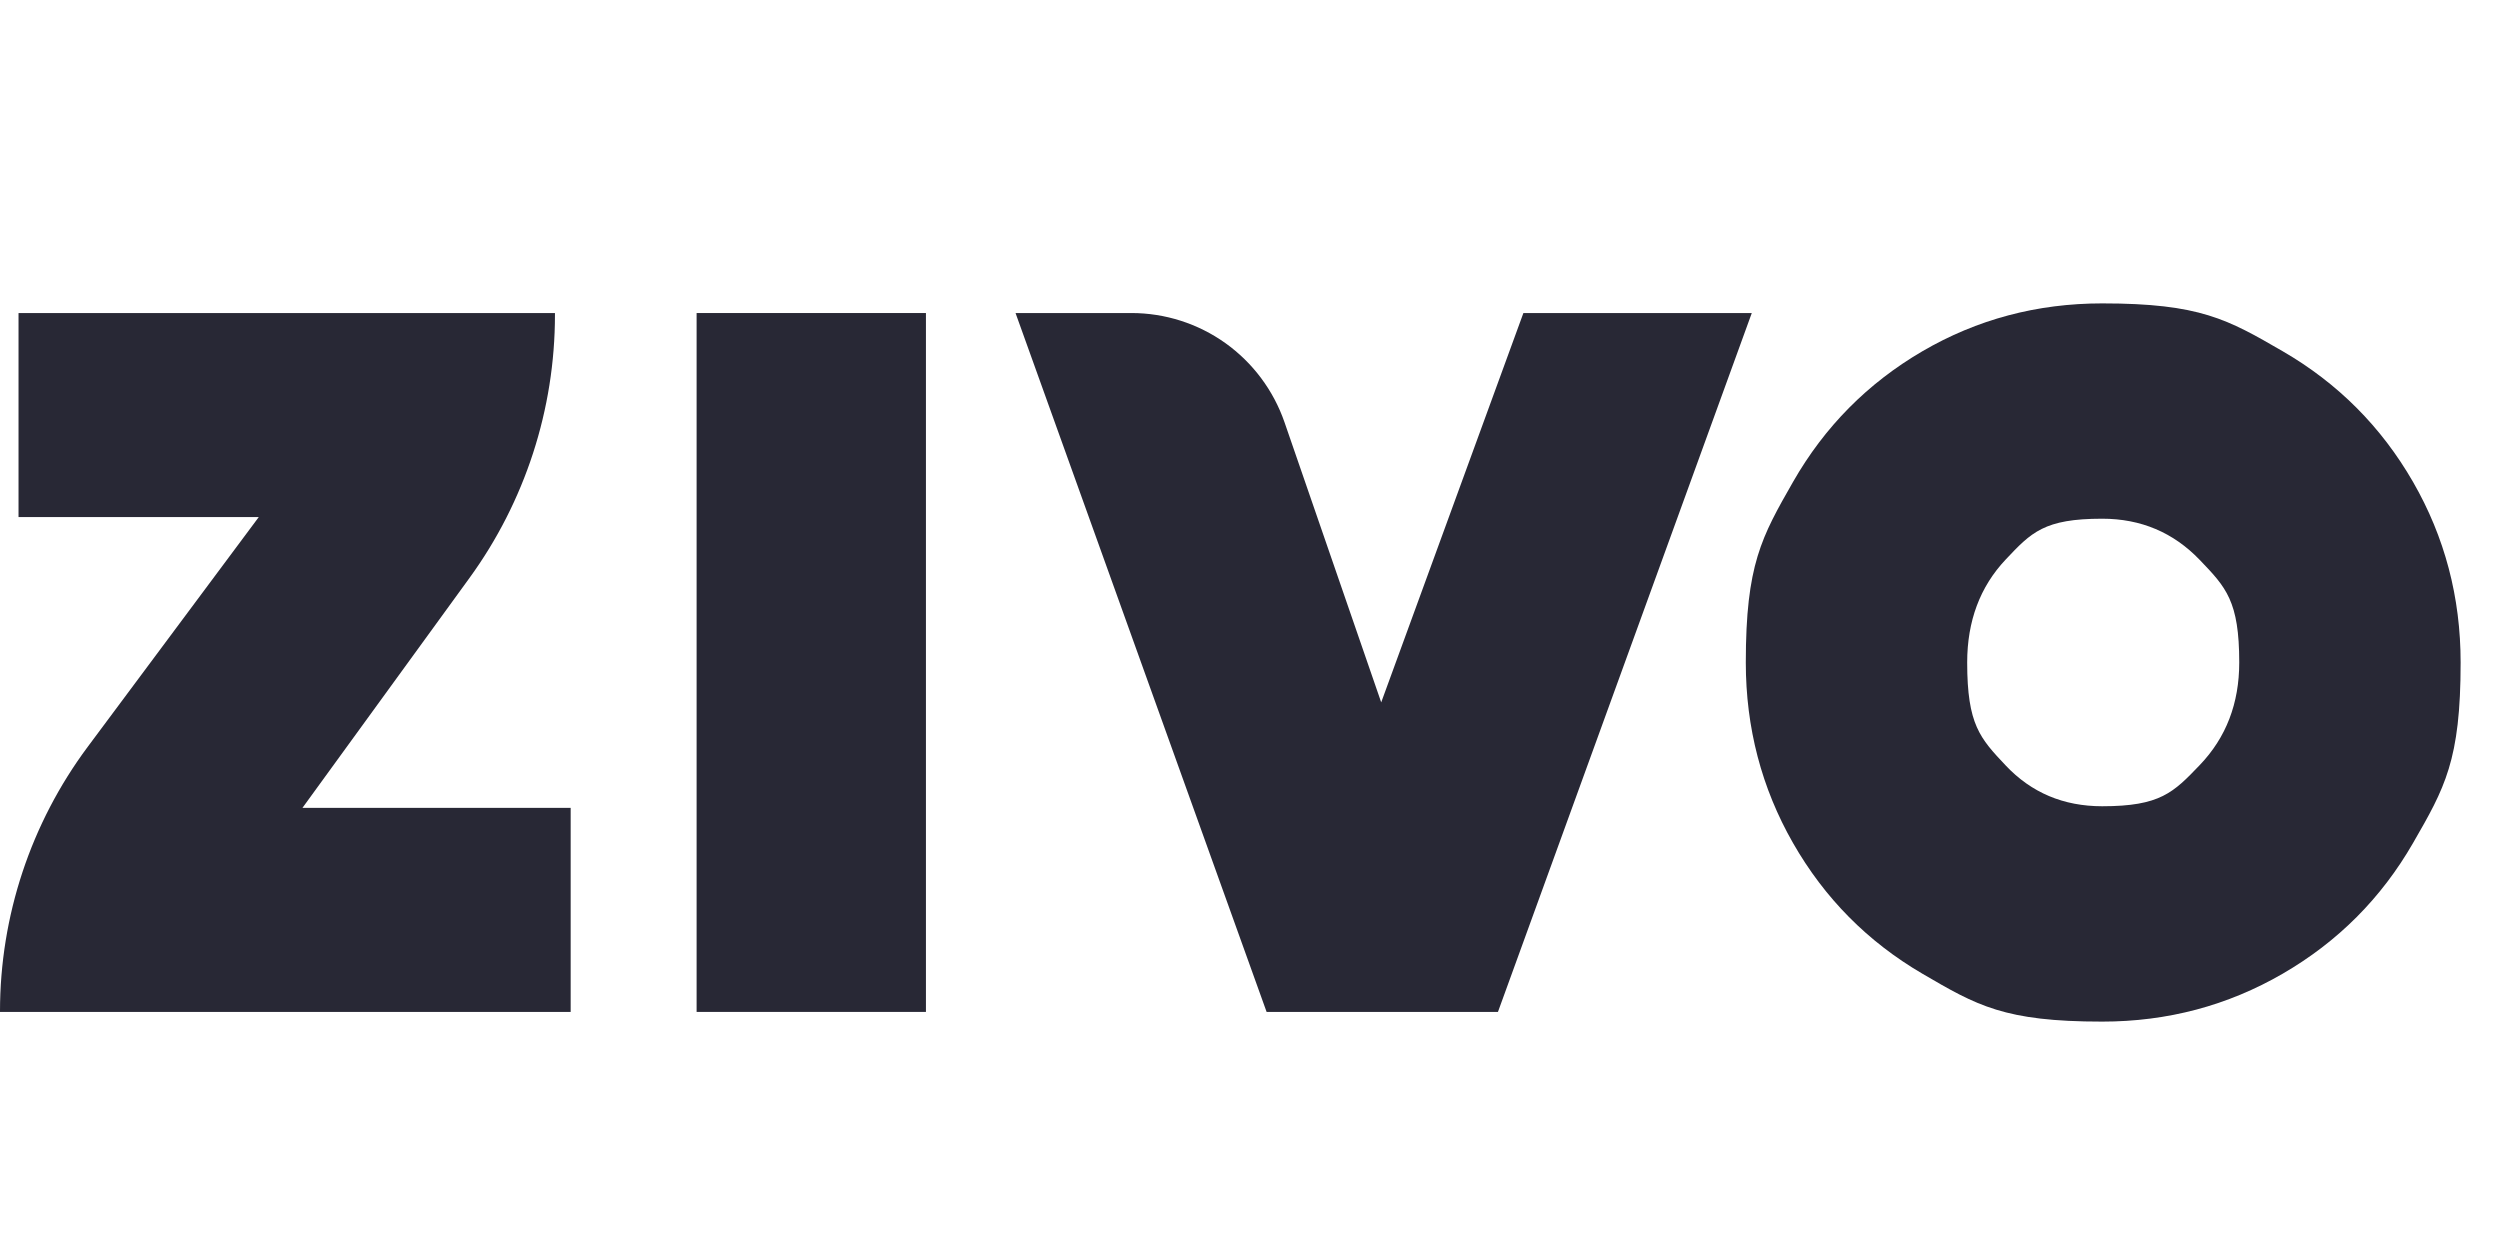
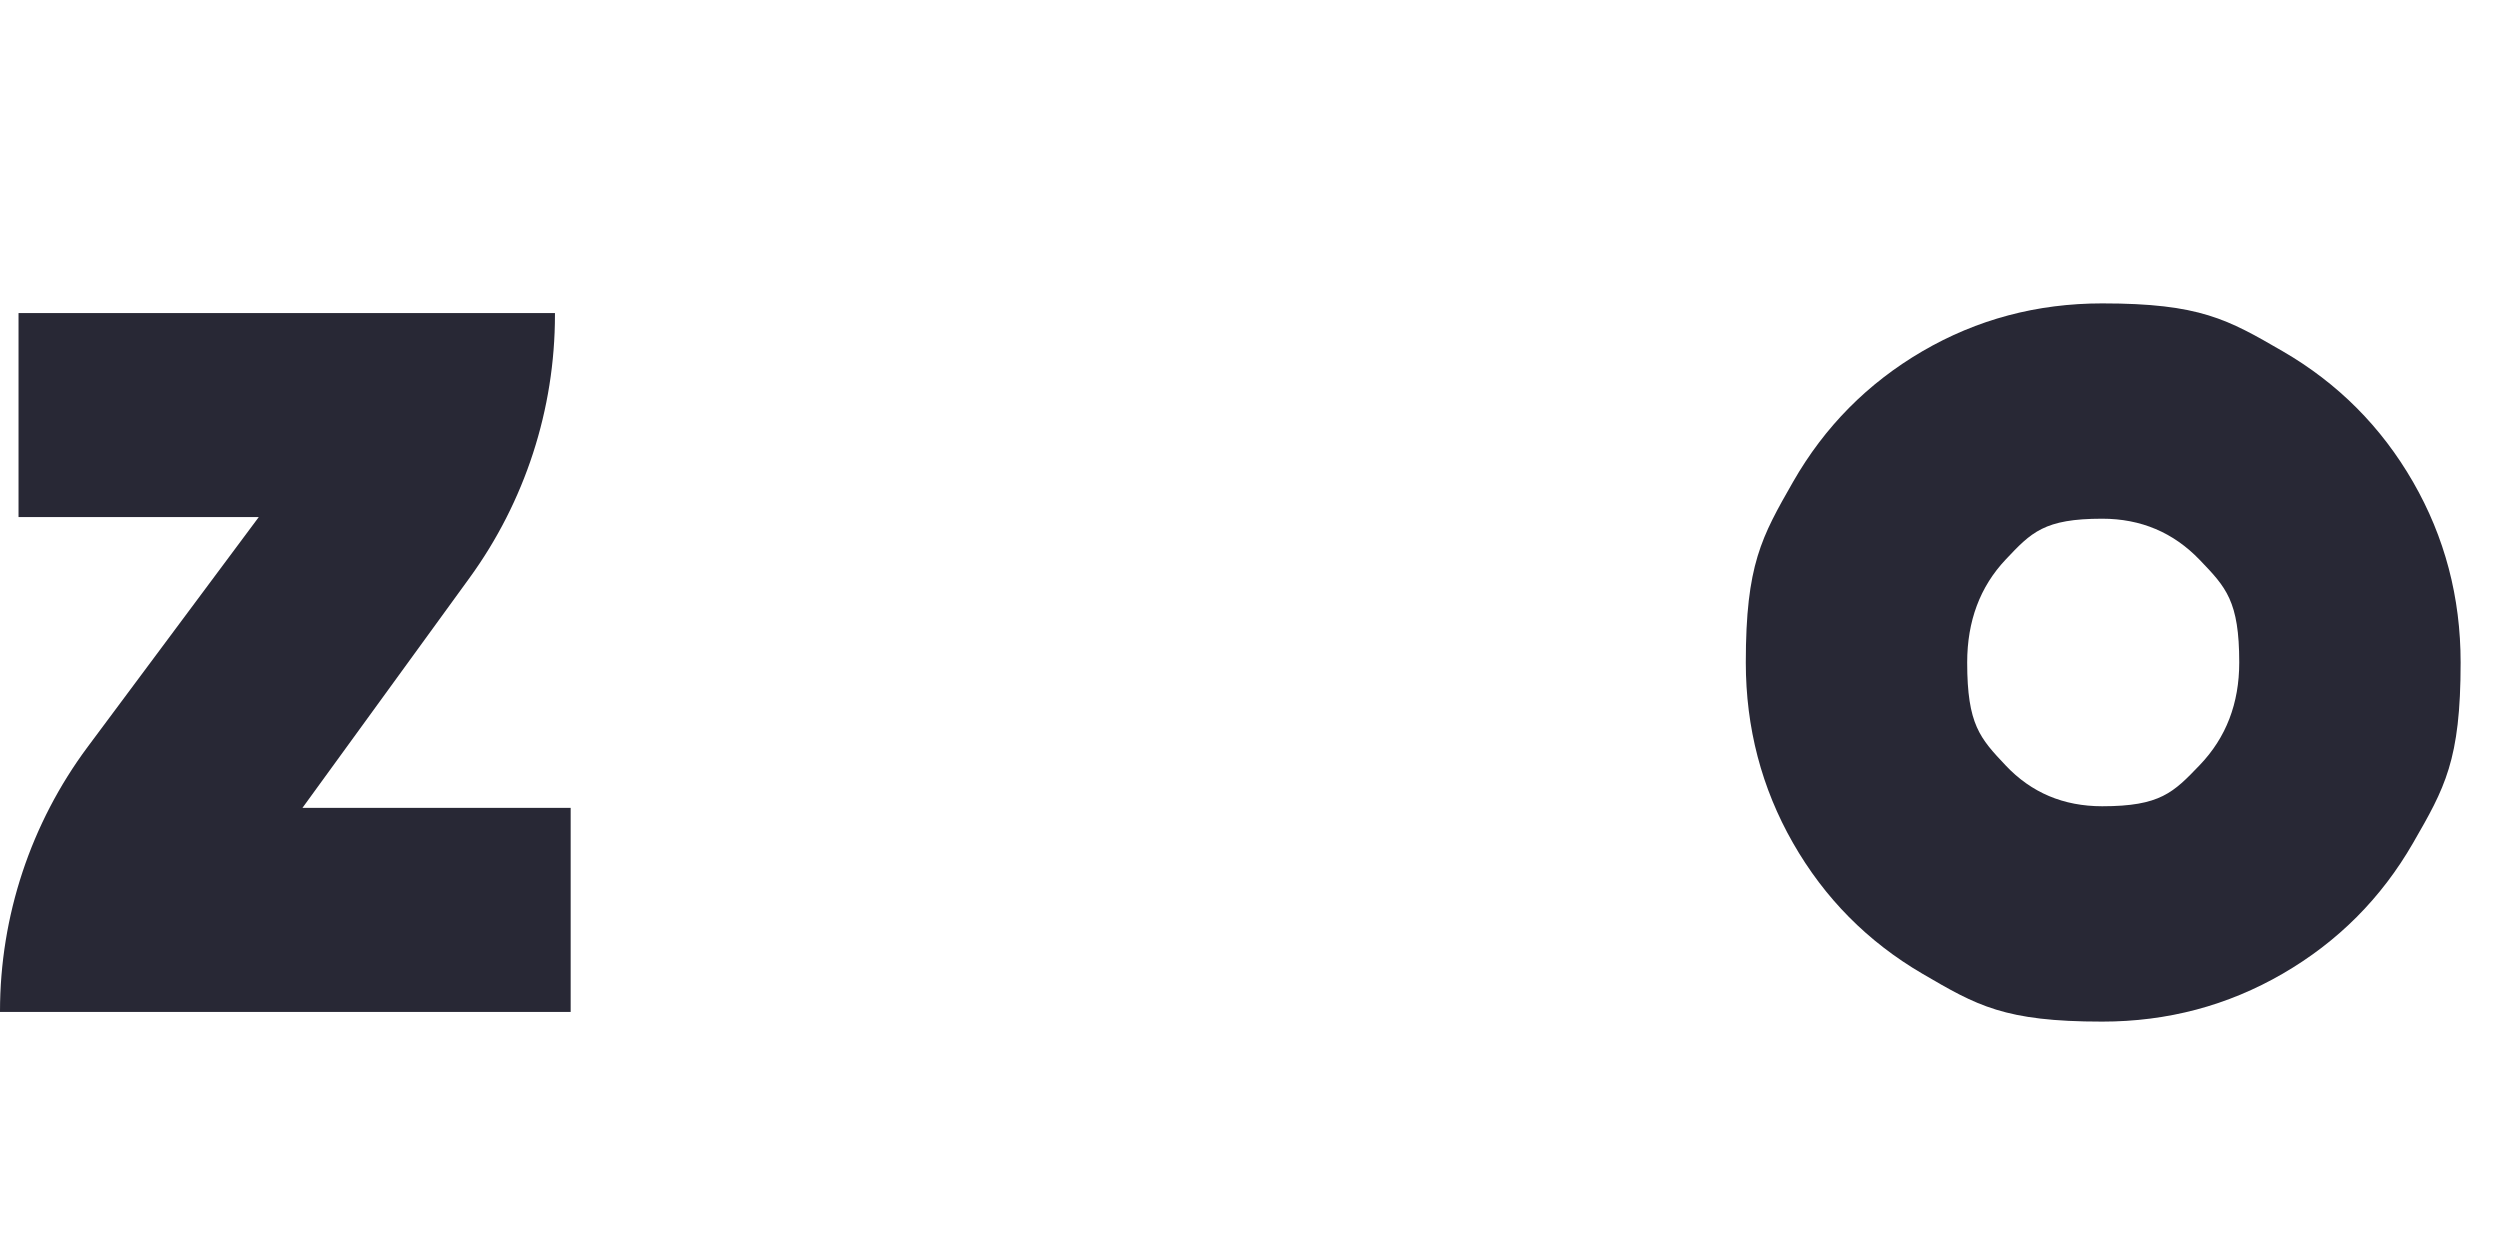
<svg xmlns="http://www.w3.org/2000/svg" width="56" height="28" viewBox="0 0 56 28" fill="none">
  <path d="M40.164 18.884C39.459 17.65 39.106 16.301 39.106 14.84C39.106 12.647 39.459 12.03 40.164 10.795C40.87 9.56 41.835 8.585 43.06 7.869C44.285 7.154 45.628 6.796 47.089 6.796C49.282 6.796 49.899 7.154 51.134 7.869C52.369 8.585 53.341 9.561 54.052 10.795C54.763 12.03 55.118 13.378 55.118 14.84C55.118 17.032 54.763 17.65 54.052 18.884C53.341 20.119 52.369 21.094 51.134 21.81C49.899 22.526 48.551 22.884 47.089 22.884C44.897 22.884 44.285 22.526 43.06 21.81C41.835 21.094 40.87 20.119 40.164 18.884ZM44.927 12.534C44.352 13.144 44.065 13.913 44.065 14.84C44.065 16.231 44.352 16.536 44.927 17.146C45.502 17.756 46.222 18.06 47.089 18.06C48.39 18.06 48.684 17.753 49.274 17.138C49.864 16.523 50.159 15.757 50.159 14.84C50.159 13.464 49.864 13.156 49.274 12.542C48.684 11.927 47.956 11.619 47.089 11.619C45.789 11.619 45.502 11.924 44.927 12.534Z" fill="#282835" />
-   <path d="M20.741 7.012V22.667H15.604V7.012H20.741Z" fill="#282835" />
-   <path d="M28.772 9.456L30.939 15.733L34.124 7.012H39.24L33.554 22.667H28.372L22.748 7.012H25.342C26.097 7.012 26.833 7.247 27.448 7.685C28.062 8.124 28.525 8.743 28.772 9.456Z" fill="#282835" />
  <path d="M1.964 16.73L5.796 11.583H0.415V7.012H12.431V7.052C12.431 9.17 11.761 11.234 10.516 12.947L6.775 18.096H12.783V22.667H0V22.656C6.40393e-06 20.521 0.689 18.443 1.964 16.73Z" fill="#282835" />
</svg>